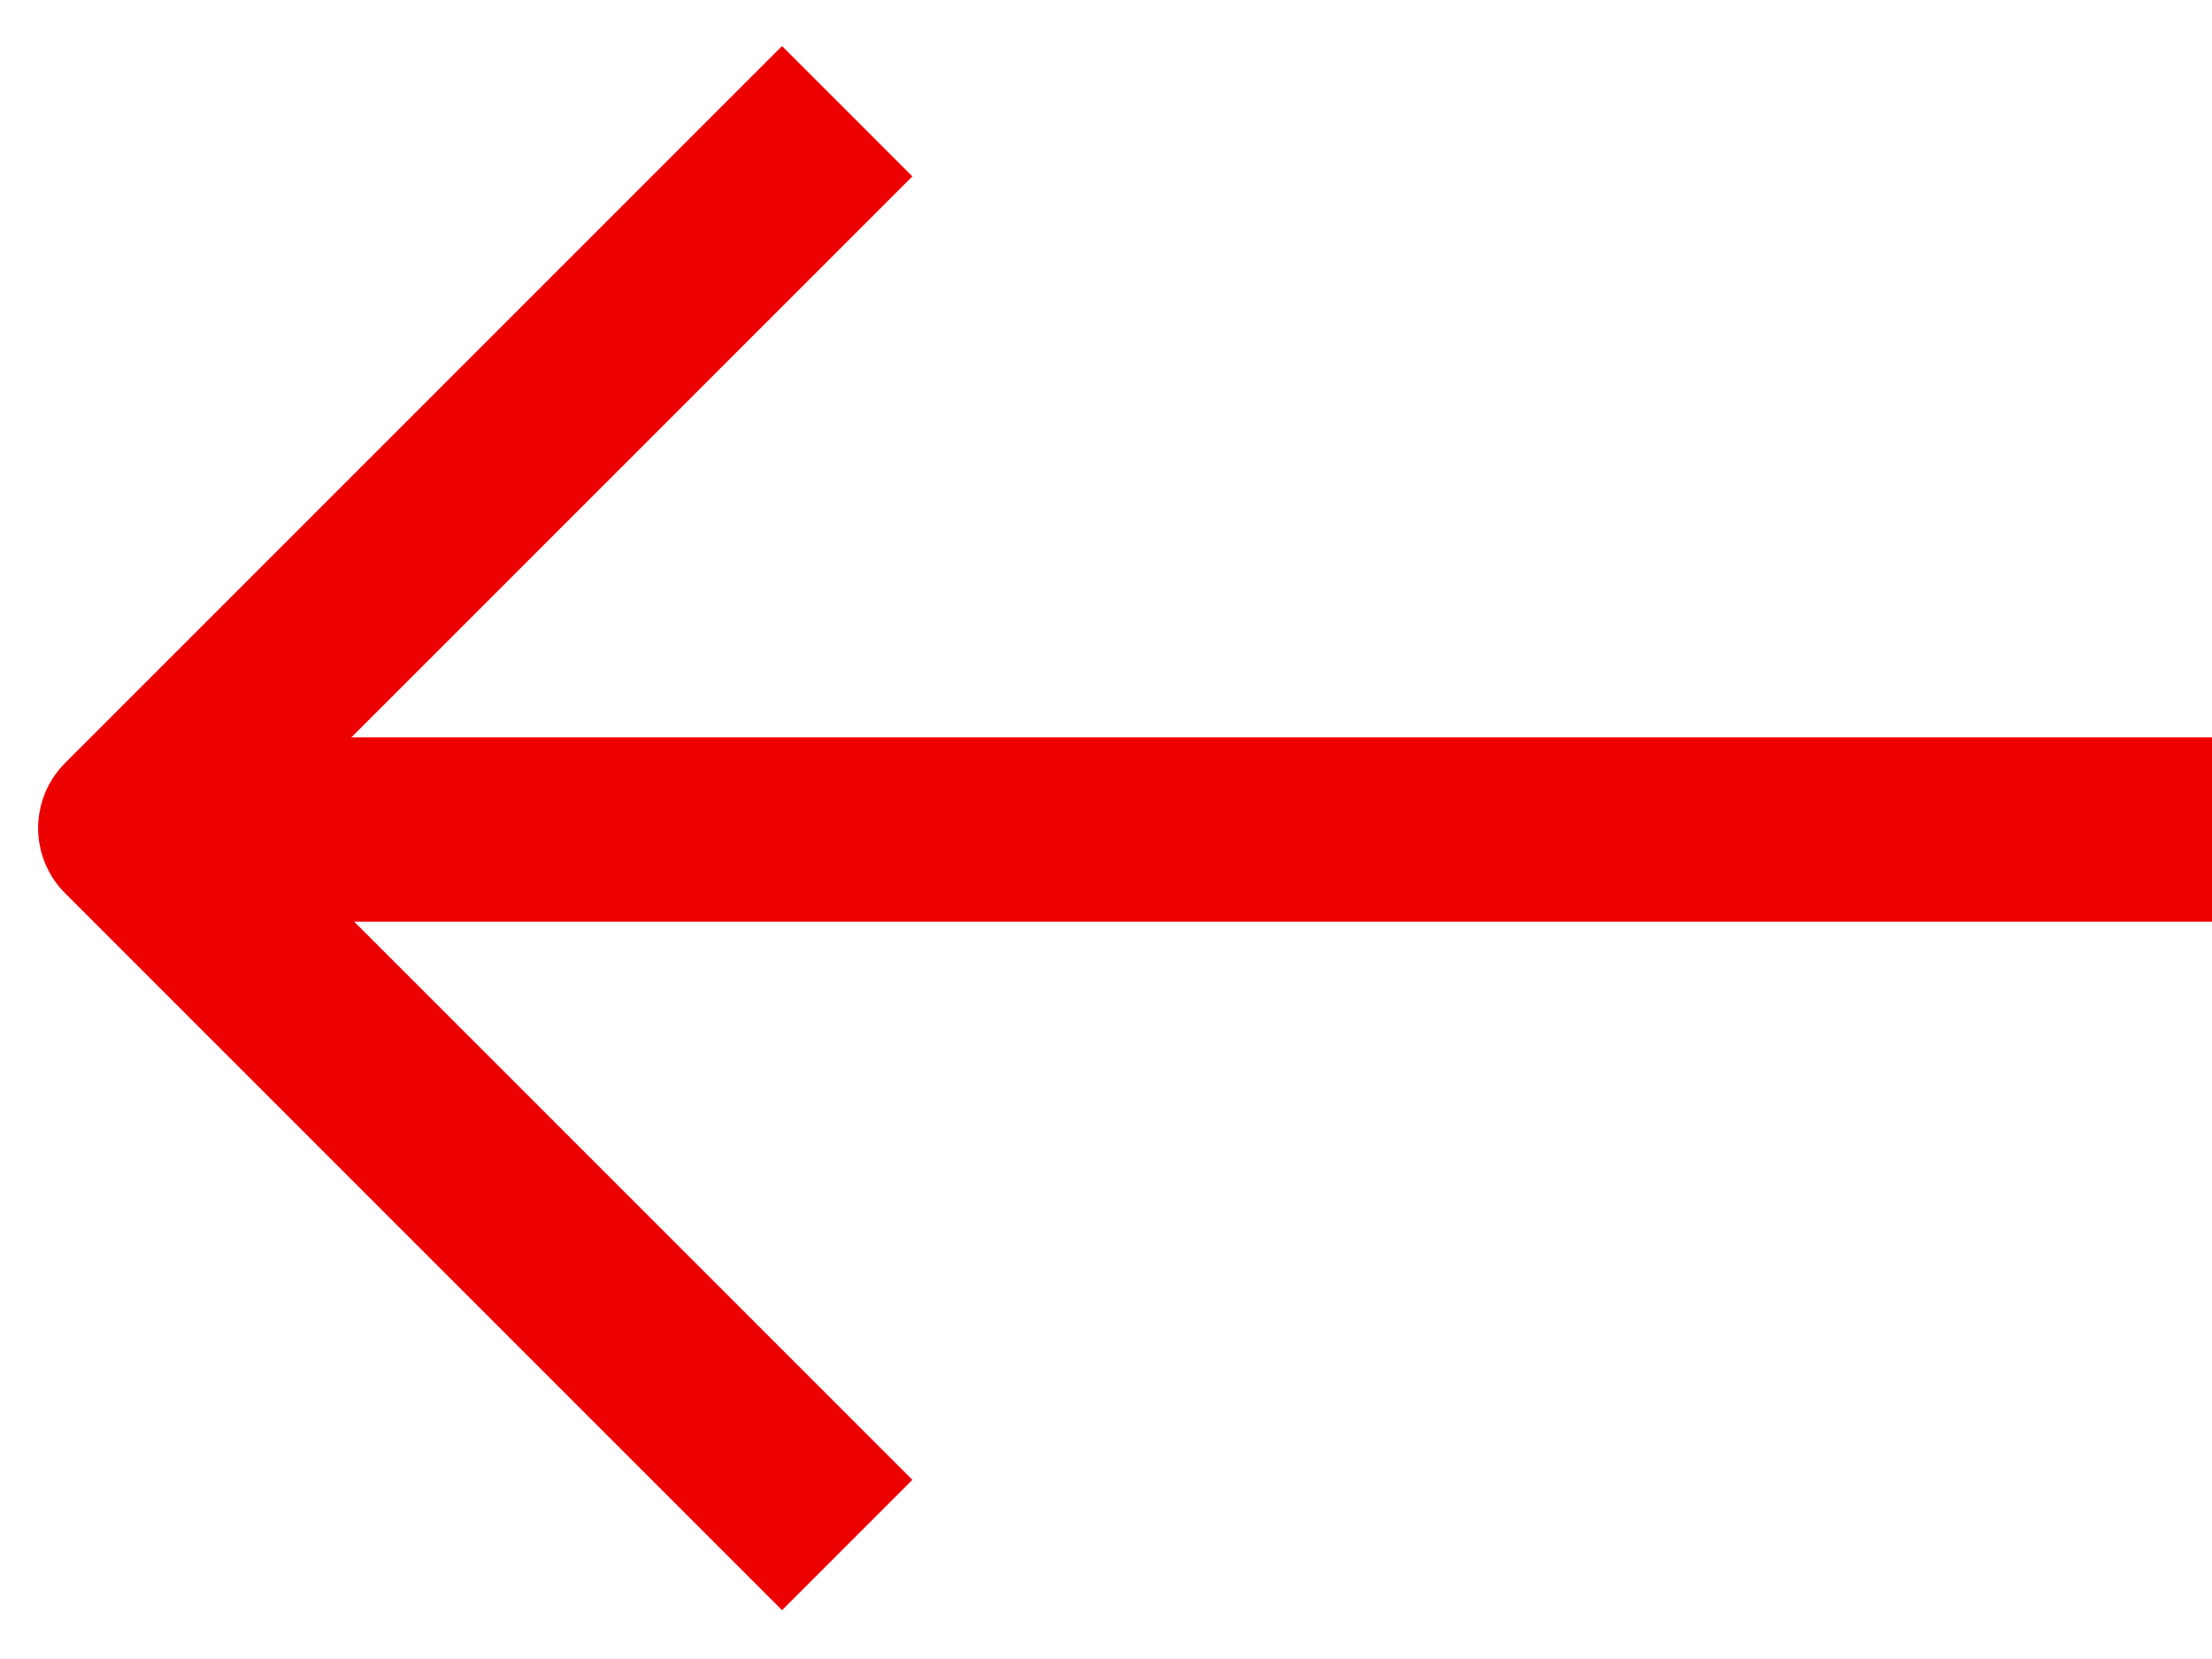
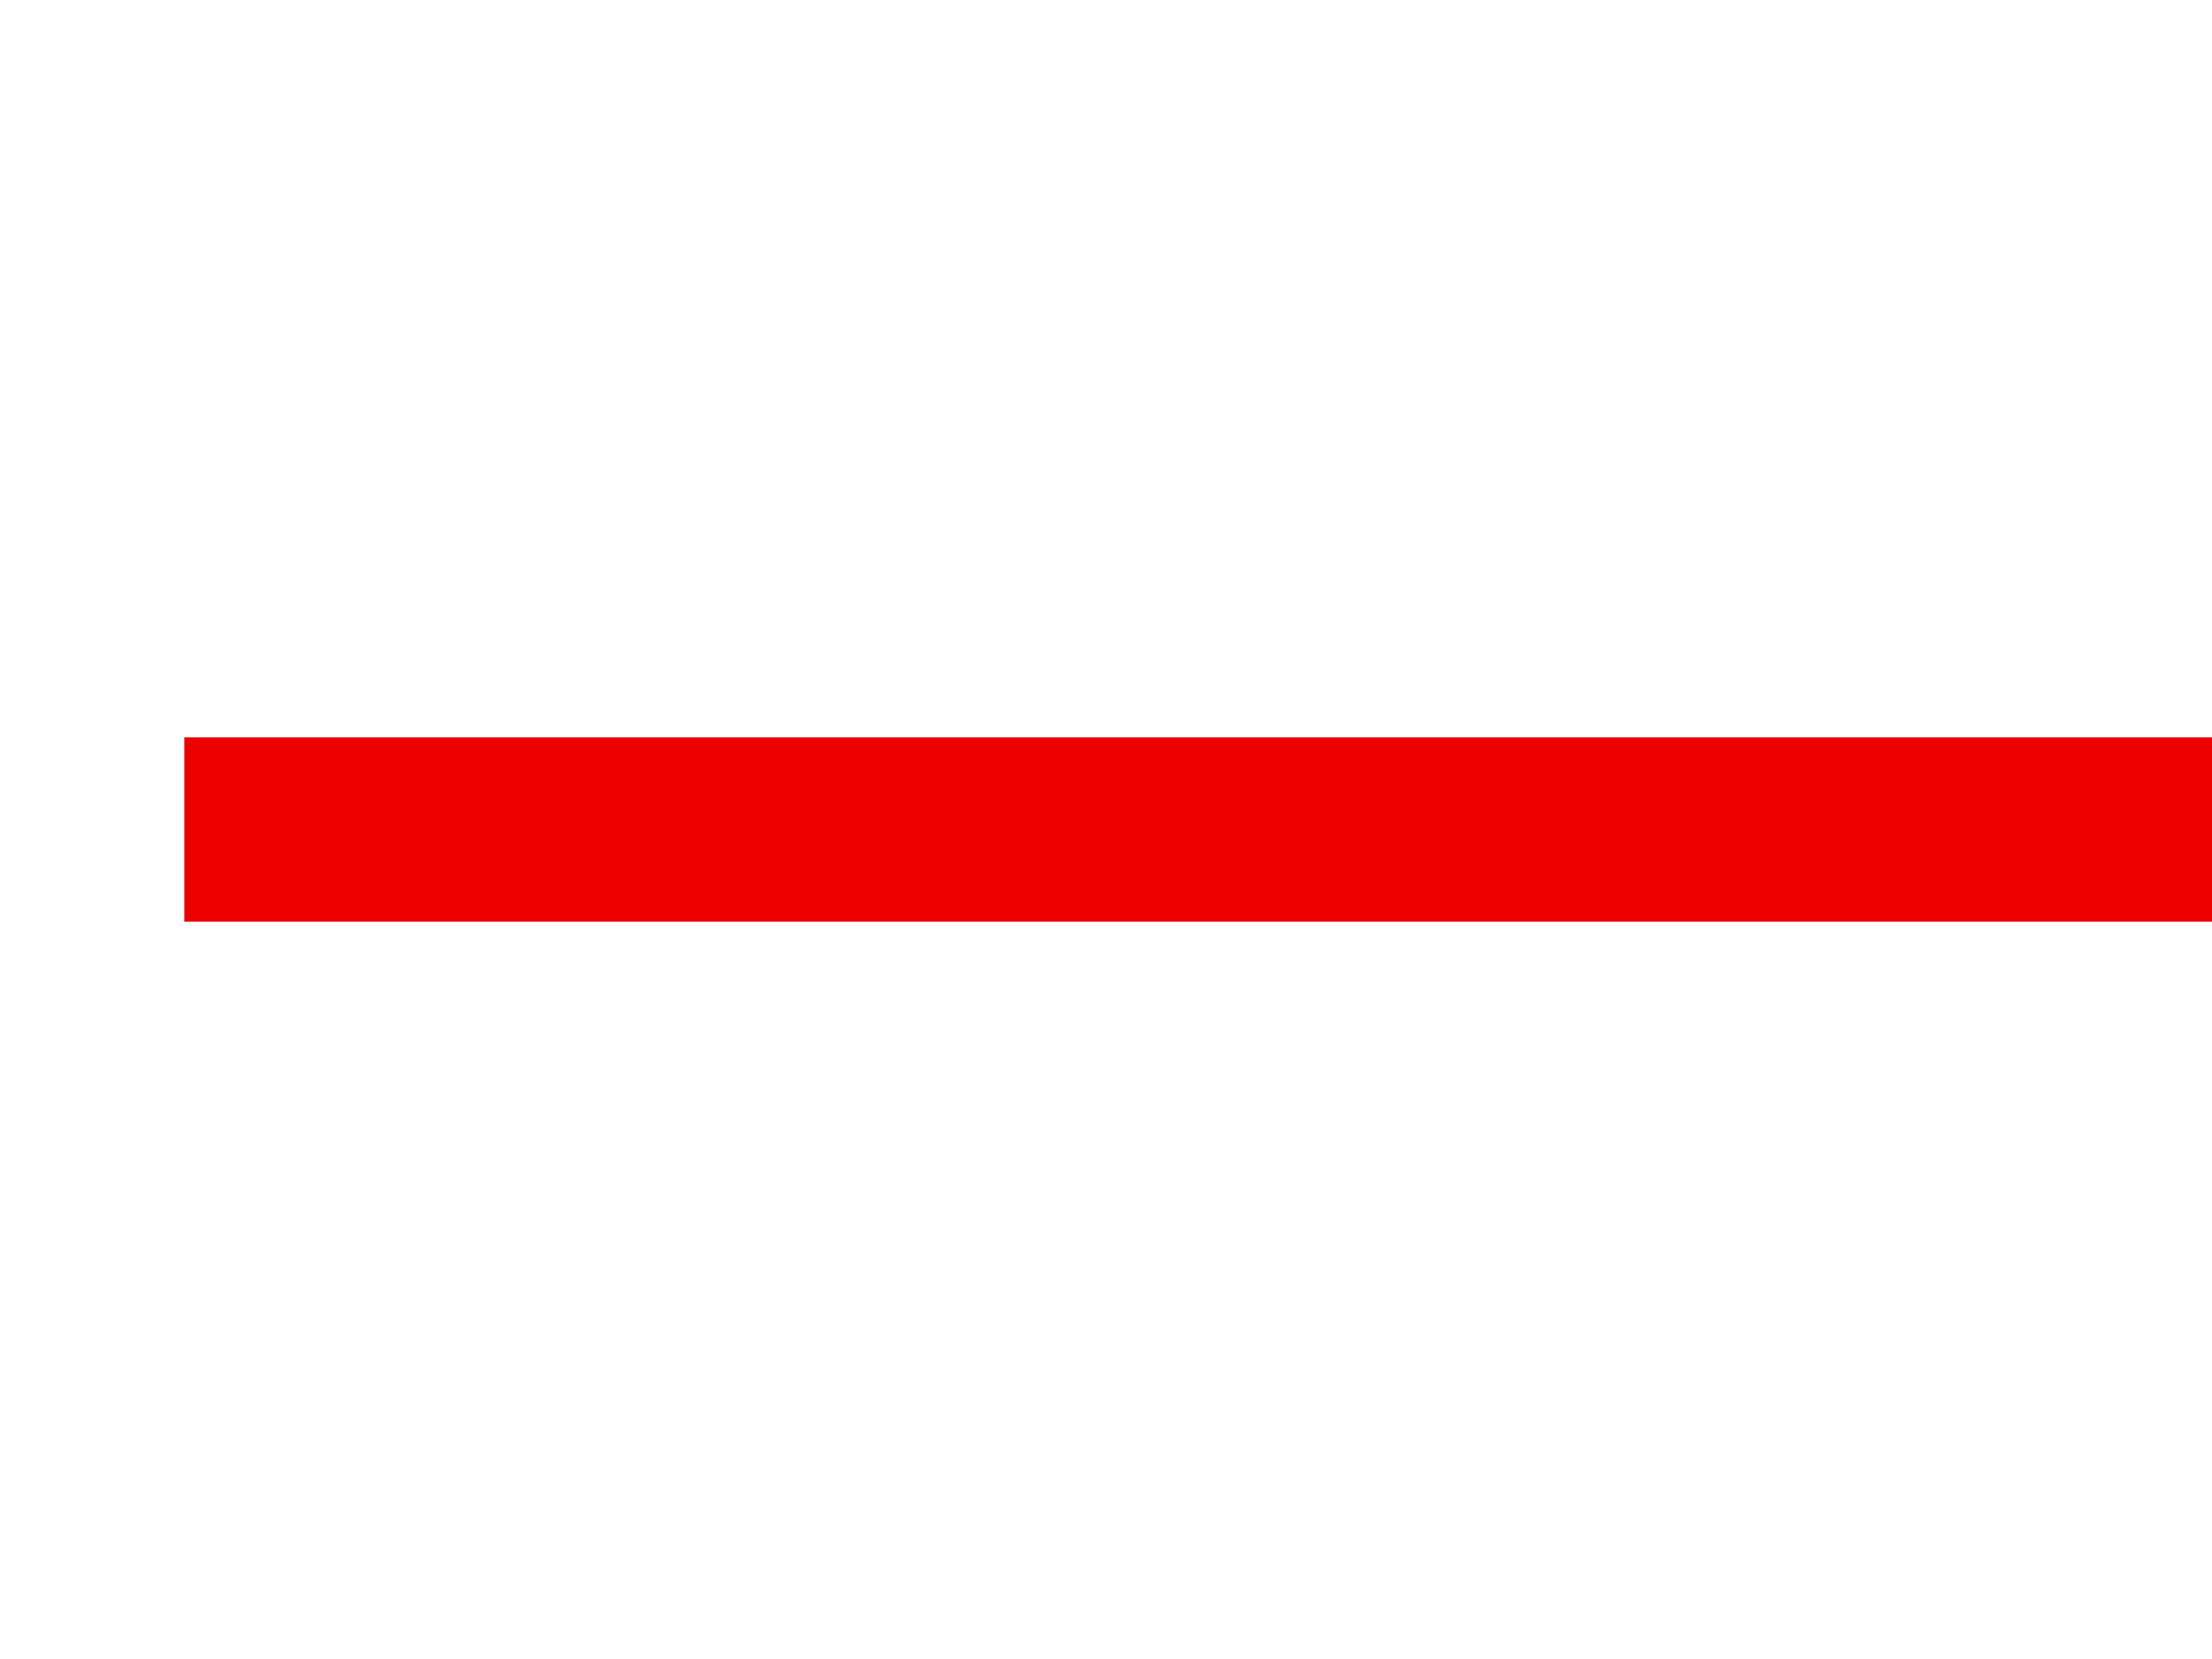
<svg xmlns="http://www.w3.org/2000/svg" width="24px" height="18px" viewBox="0 0 24 18" version="1.1">
  <title>Icon / Back</title>
  <desc>Created with Sketch.</desc>
  <g id="Page-1" stroke="none" stroke-width="1" fill="none" fill-rule="evenodd">
    <g id="SVG-icons-" transform="translate(-229, -733)" fill="#ec0000" fill-rule="nonzero">
      <g id="Icon-/-Back" transform="translate(229, 733)">
        <rect id="Rectangle" x="2" y="8" width="22" height="2" />
-         <path d="M4.485,12.985 L14.485,12.985 L14.485,14.985 L3.485,14.985 C2.933,14.985 2.485,14.538 2.485,13.985 L2.485,2.985 L4.485,2.985 L4.485,12.985 Z" id="Path-3" transform="translate(8.485, 8.985) rotate(45) translate(-8.485, -8.985) " />
      </g>
    </g>
  </g>
</svg>